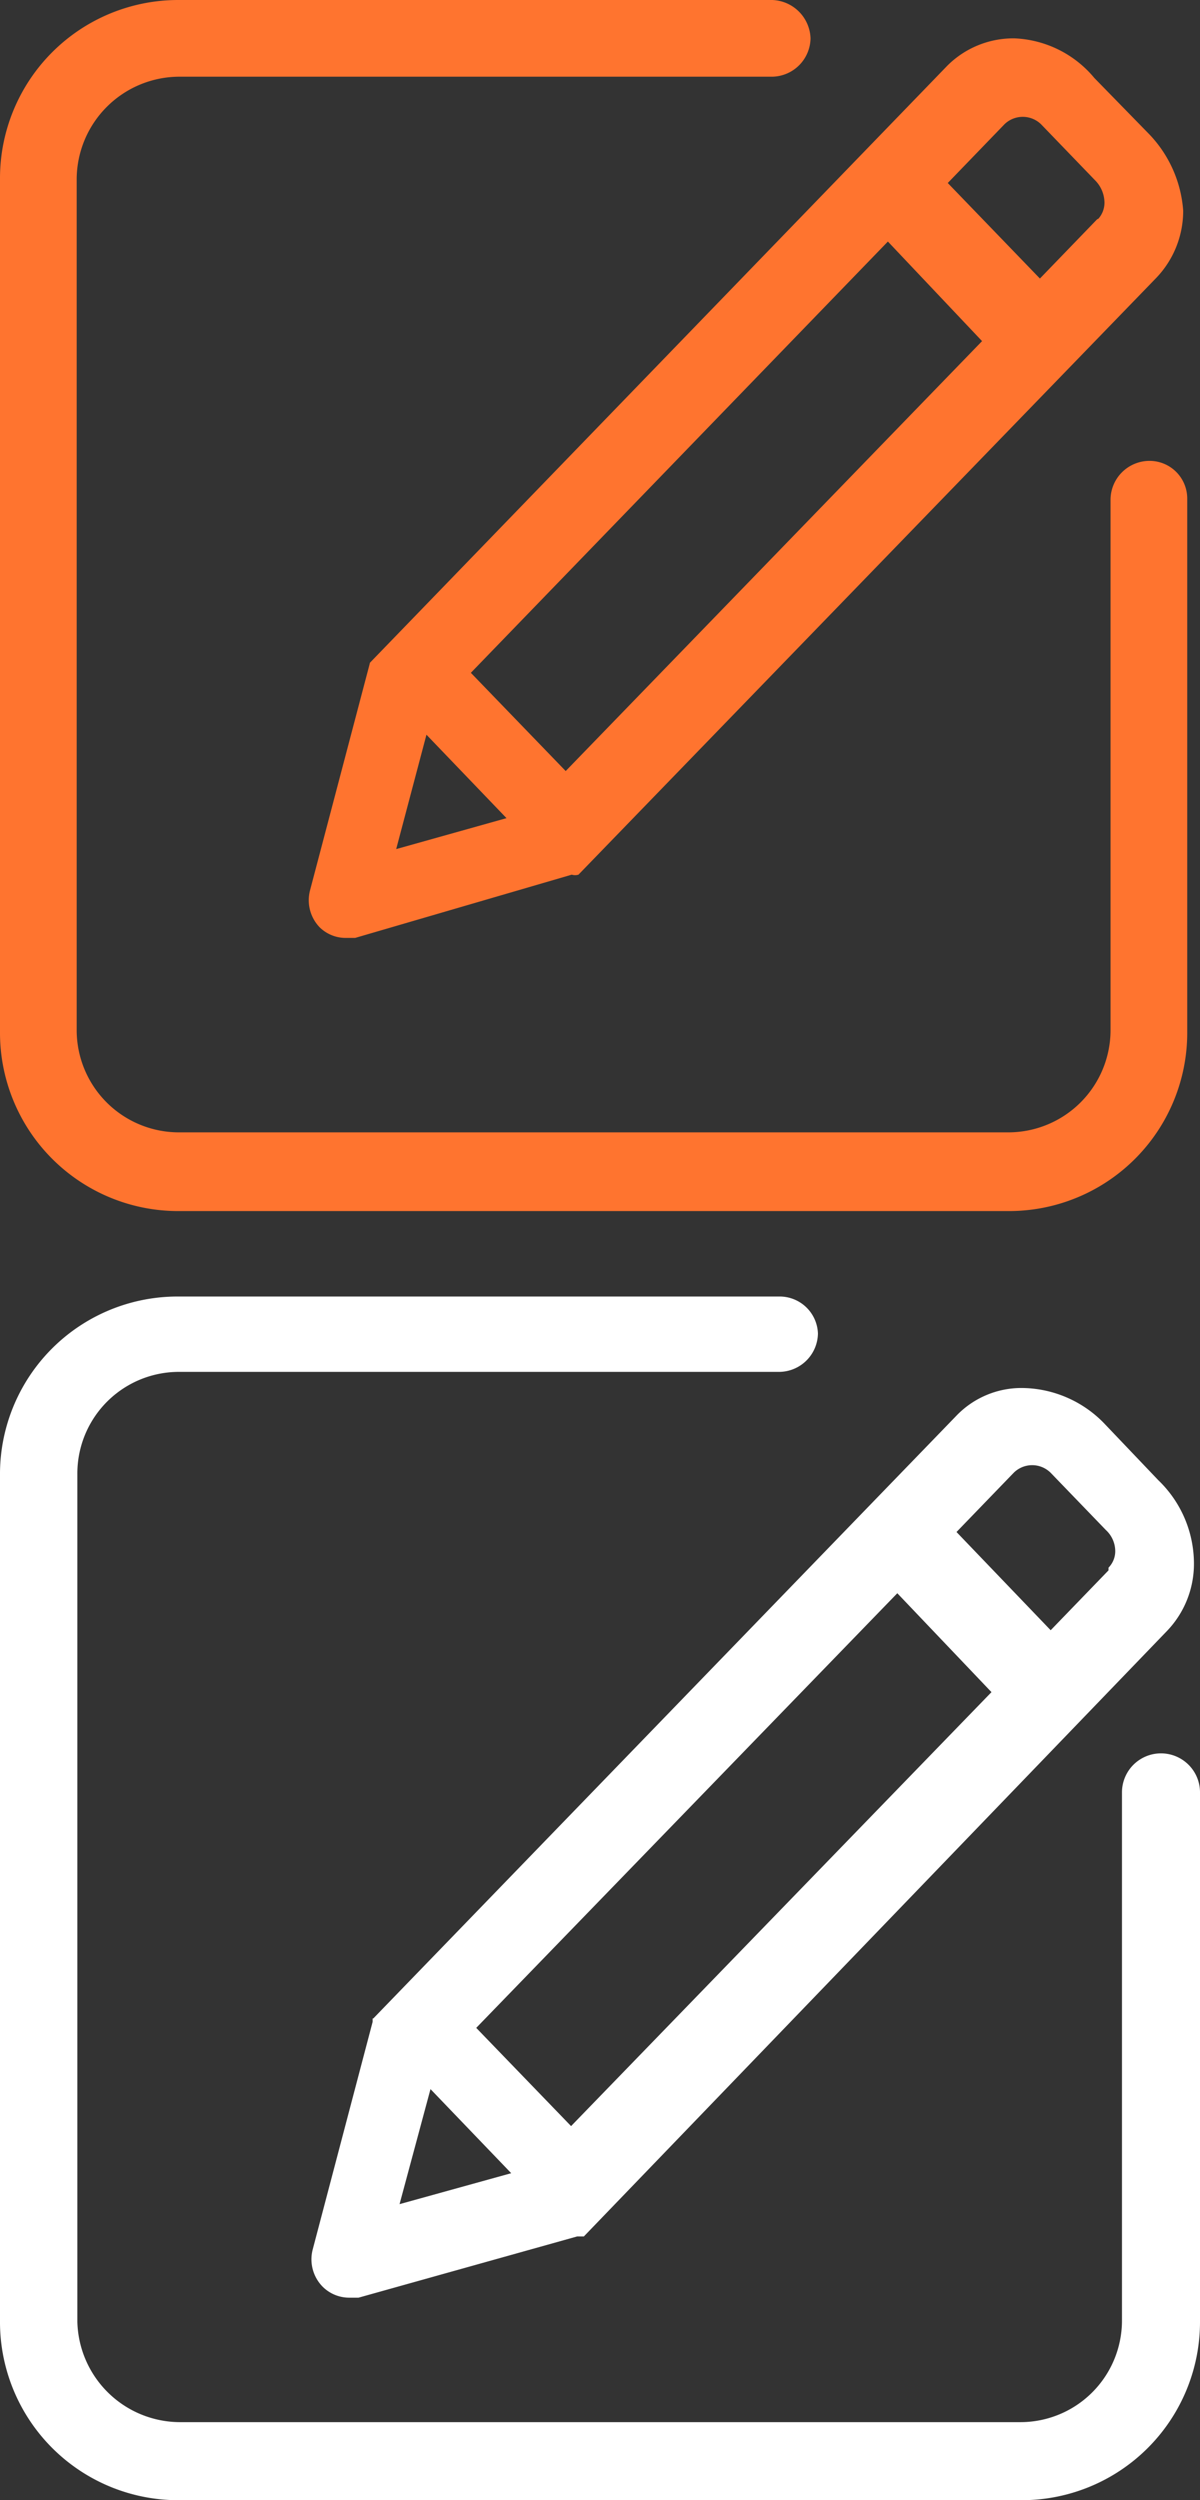
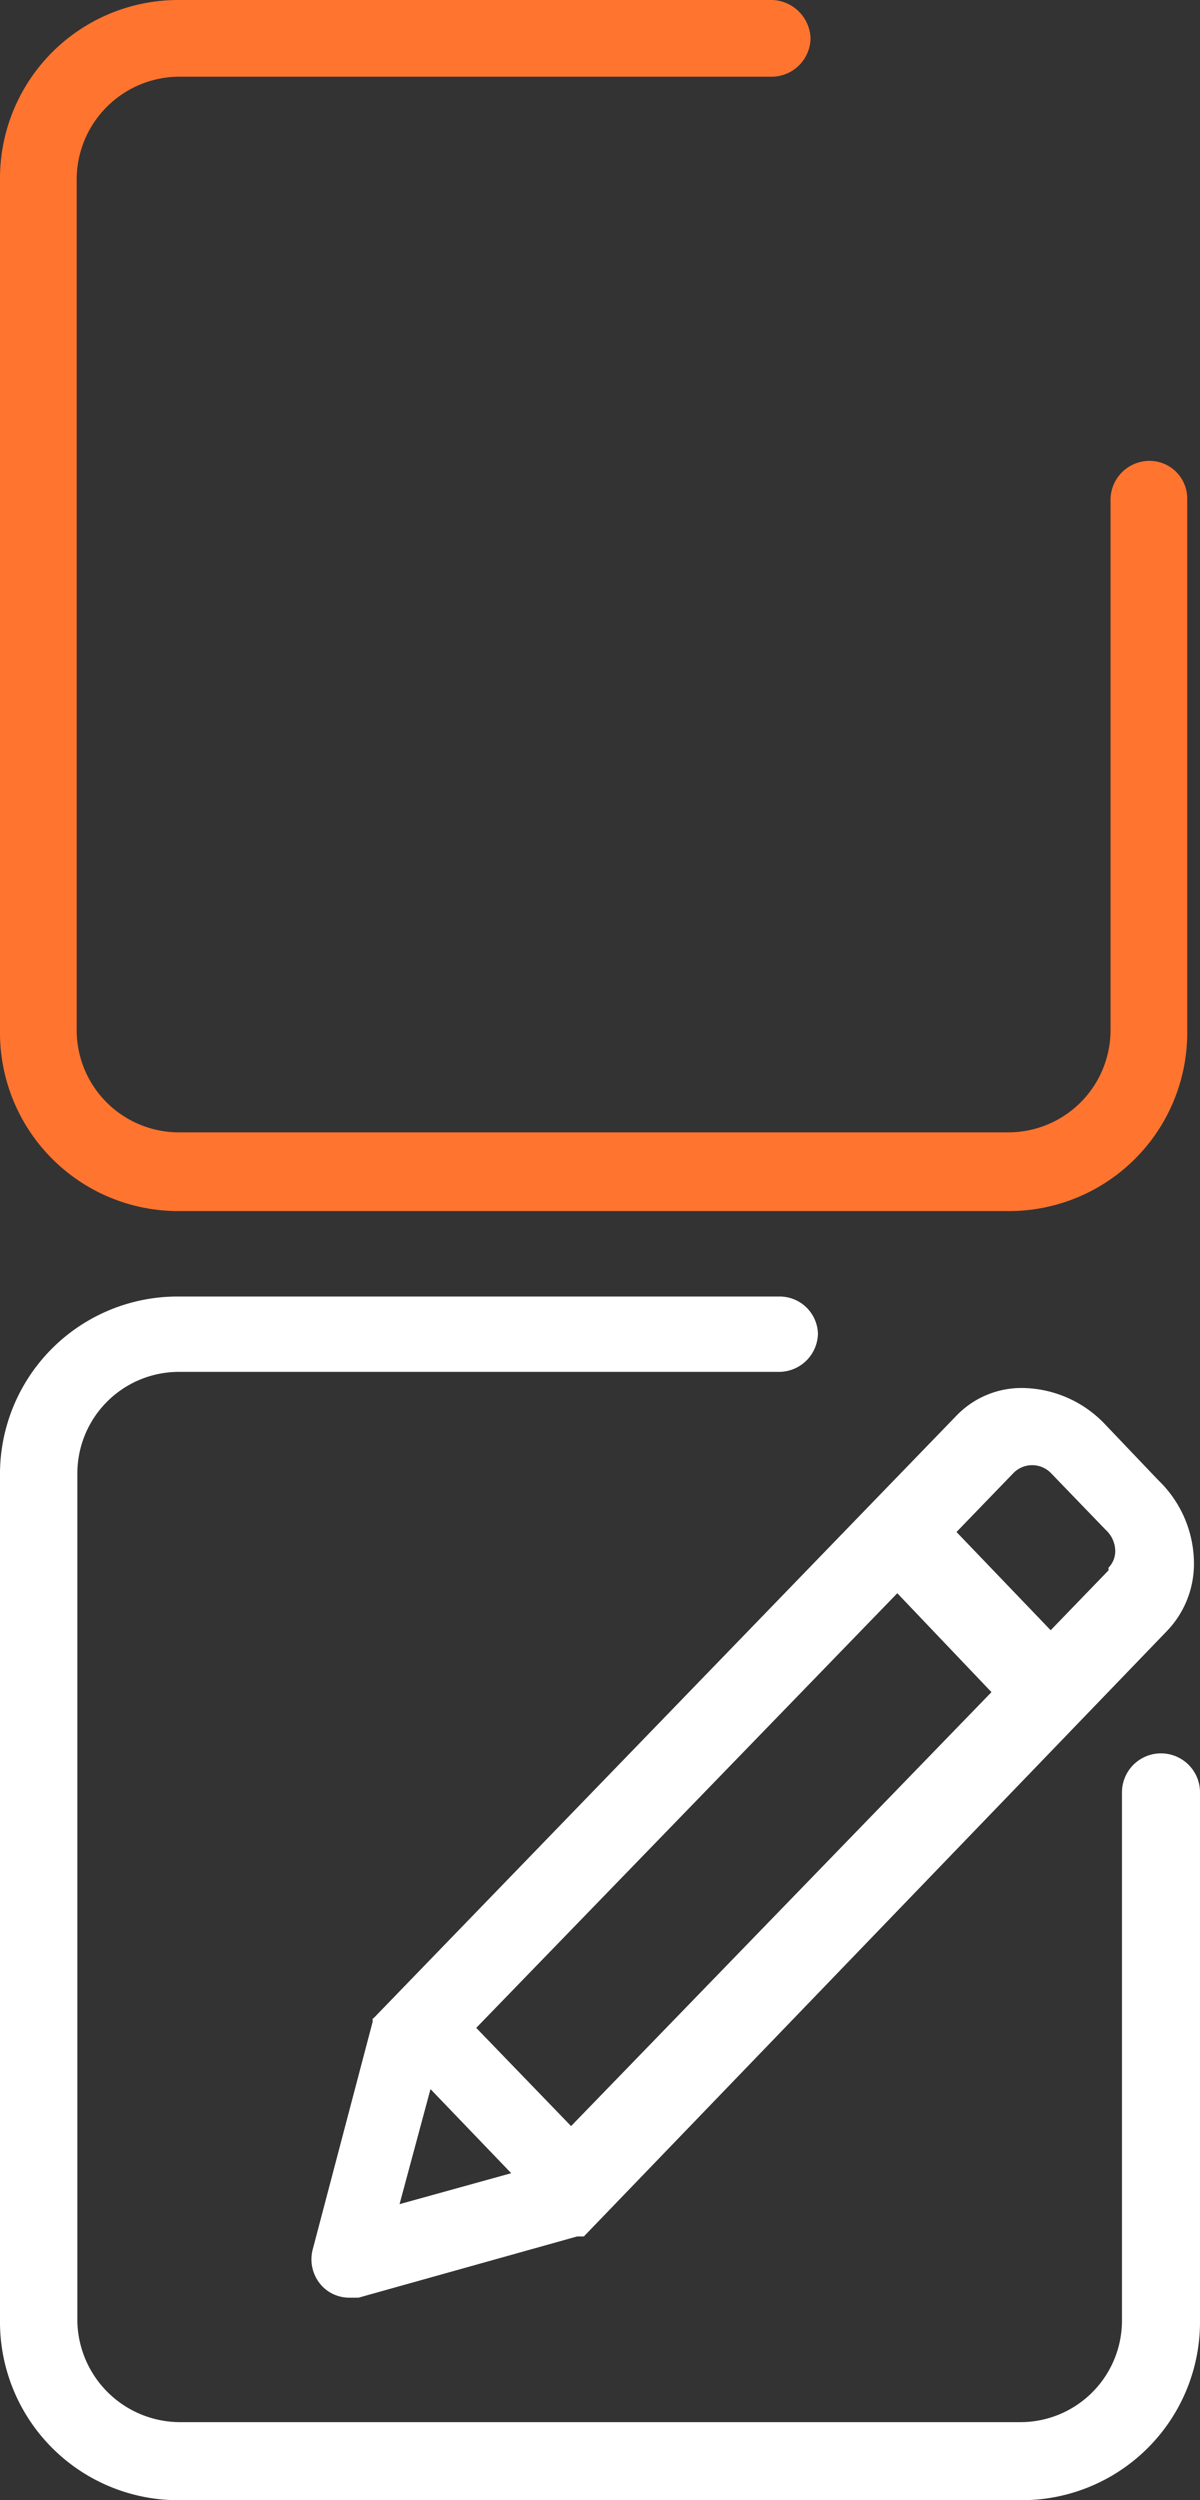
<svg xmlns="http://www.w3.org/2000/svg" viewBox="0 0 17.84 37.16">
  <rect x="0" y="0" width="17.84" height="37.16" fill="#333333" stroke="none" />
  <defs>
    <style>.cls-1{fill:#ff742f;}.cls-2{fill:#fff;}</style>
  </defs>
  <g id="图层_2" data-name="图层 2">
    <g id="图层_1-2" data-name="图层 1">
-       <path class="cls-1" d="M5.89,12.62l.45-1.7,1.19,1.24-1.64.46M7,10l6.2-6.41,1.4,1.48L8.41,11.46,7,10m9.31-6.74-.85.88L14.09,2.72l.84-.87a.39.39,0,0,1,.55,0l.81.84a.48.48,0,0,1,.13.32.36.36,0,0,1-.09.24M5.49,9.89h0l-.88,3.34a.58.58,0,0,0,.14.55.55.55,0,0,0,.39.16h.14L8.5,13h0a.17.17,0,0,0,.1,0l8.59-8.87a1.44,1.44,0,0,0,.4-1A1.83,1.83,0,0,0,17.09,2l-.82-.84A1.63,1.63,0,0,0,15.08.57a1.39,1.39,0,0,0-1,.41L5.5,9.85h0" />
      <path class="cls-1" d="M15,18H2.65A2.65,2.65,0,0,1,0,15.35V2.65A2.65,2.65,0,0,1,2.65,0h8.83a.59.59,0,0,1,.57.57.58.58,0,0,1-.57.57H2.65A1.53,1.53,0,0,0,1.14,2.65V15.32a1.52,1.52,0,0,0,1.51,1.51H15a1.52,1.52,0,0,0,1.51-1.51h0V7.42a.58.58,0,0,1,.57-.57.56.56,0,0,1,.57.55v7.92A2.65,2.65,0,0,1,15,18Z" />
      <path class="cls-2" d="M5.94,32.76l.46-1.71L7.6,32.3l-1.66.46m1.14-2.62,6.26-6.46,1.4,1.47L8.49,31.6,7.08,30.14m9.4-6.8-.86.89-1.4-1.46.85-.88a.39.39,0,0,1,.55,0l.82.85a.43.43,0,0,1,.14.32.35.35,0,0,1-.1.24M5.54,30v.05l-.89,3.38a.58.58,0,0,0,.14.55.56.56,0,0,0,.4.17h.14l3.25-.91h.1l8.67-9a1.44,1.44,0,0,0,.4-1A1.72,1.72,0,0,0,17.22,22l-.81-.85a1.72,1.72,0,0,0-1.19-.52,1.34,1.34,0,0,0-1,.41L5.55,30h0" />
      <path class="cls-2" d="M15.16,37.16H2.67A2.65,2.65,0,0,1,0,34.53V21.93a2.64,2.64,0,0,1,2.64-2.66h8.94a.57.57,0,0,1,.58.55h0a.58.58,0,0,1-.58.57H2.67a1.51,1.51,0,0,0-1.52,1.52h0v12.6A1.53,1.53,0,0,0,2.67,36H15.16a1.51,1.51,0,0,0,1.52-1.5h0V26.64a.58.58,0,0,1,1.16,0v7.88a2.65,2.65,0,0,1-2.66,2.64Z" />
    </g>
  </g>
</svg>